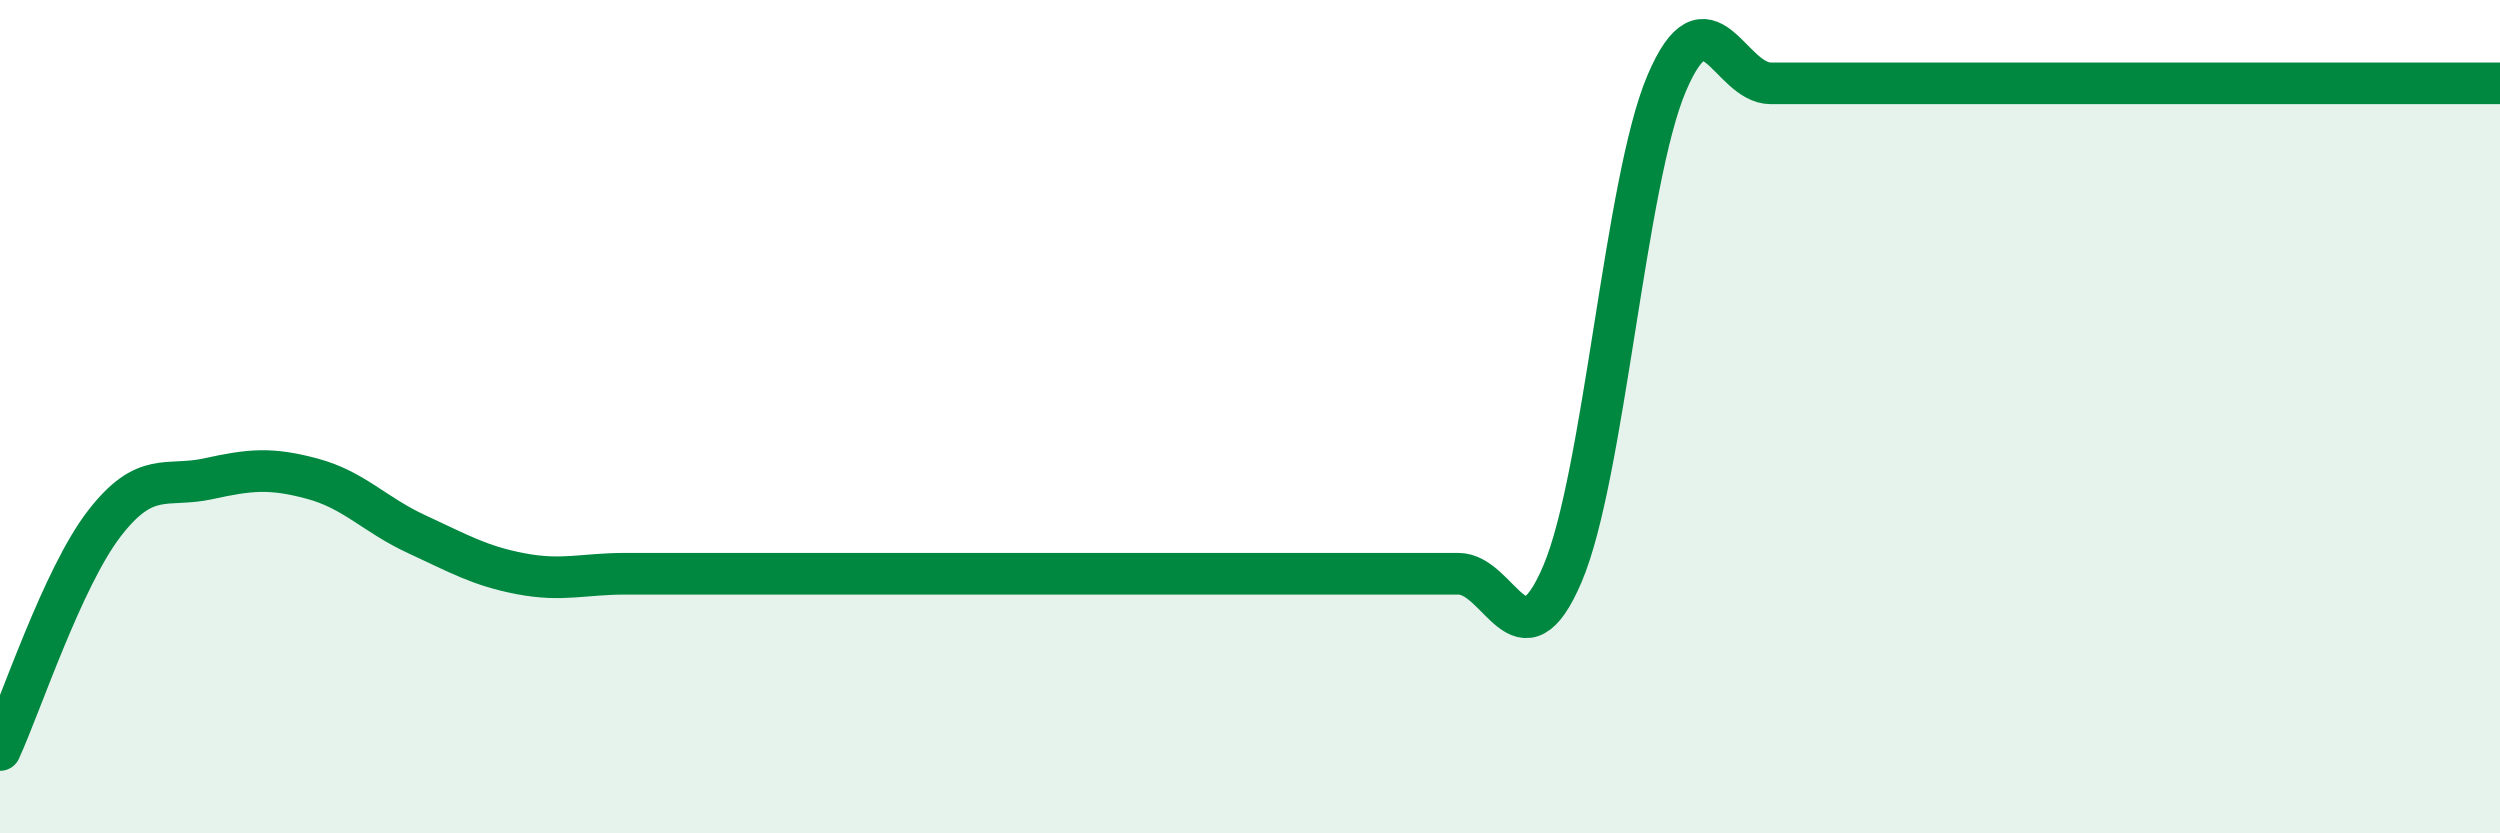
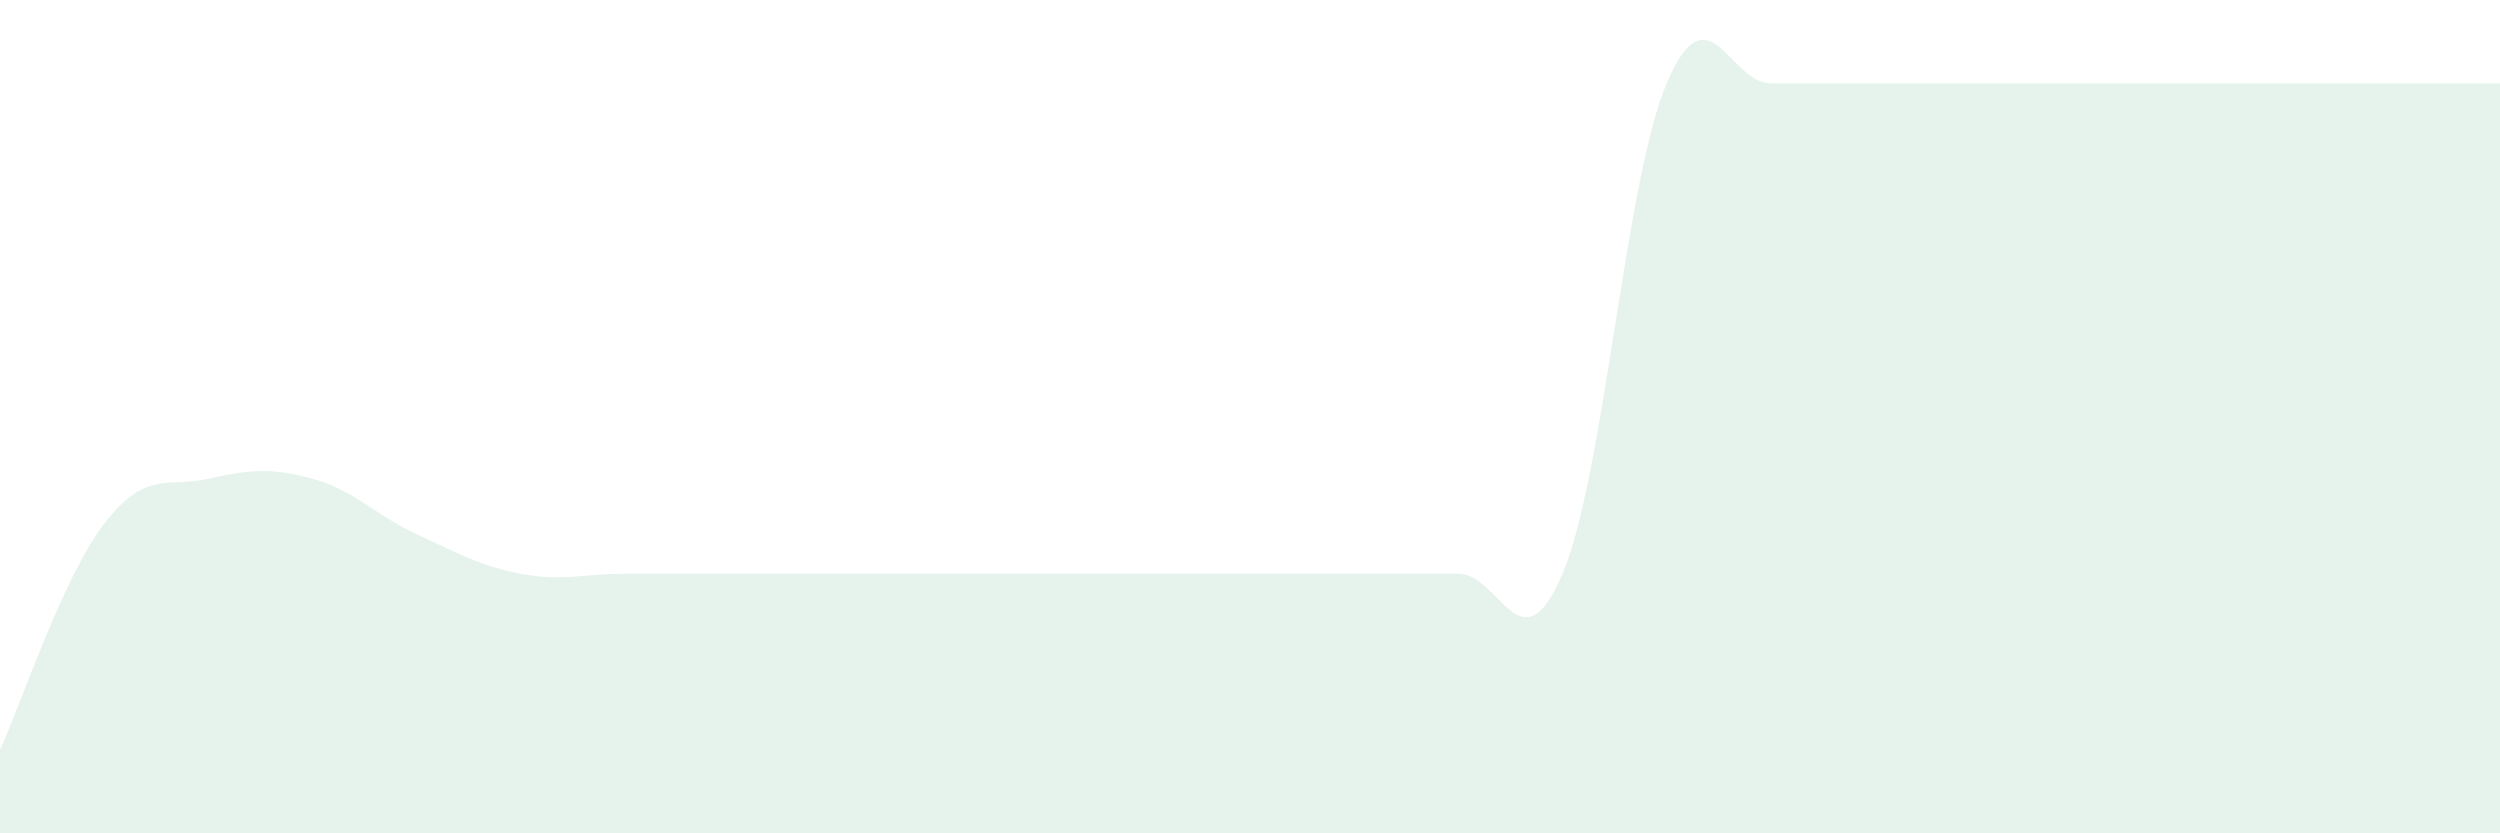
<svg xmlns="http://www.w3.org/2000/svg" width="60" height="20" viewBox="0 0 60 20">
  <path d="M 0,18 C 0.5,16.91 1.5,13.87 2.5,12.57 C 3.5,11.27 4,11.71 5,11.49 C 6,11.27 6.5,11.22 7.5,11.49 C 8.5,11.76 9,12.36 10,12.82 C 11,13.28 11.5,13.58 12.5,13.77 C 13.5,13.96 14,13.77 15,13.77 C 16,13.77 16.5,13.77 17.5,13.77 C 18.5,13.77 19,13.77 20,13.77 C 21,13.77 21.5,13.77 22.5,13.77 C 23.5,13.77 24,13.77 25,13.77 C 26,13.77 26.5,13.77 27.5,13.77 C 28.5,13.77 29,13.77 30,13.77 C 31,13.77 31.5,13.77 32.5,13.77 C 33.5,13.77 34,13.77 35,13.77 C 36,13.77 36.5,16.12 37.5,13.77 C 38.5,11.42 39,4.35 40,2 C 41,-0.35 41.5,2 42.5,2 C 43.5,2 44,2 45,2 C 46,2 46.5,2 47.5,2 C 48.5,2 49,2 50,2 C 51,2 51.5,2 52.5,2 C 53.5,2 53.5,2 55,2 C 56.5,2 59,2 60,2L60 20L0 20Z" fill="#008740" opacity="0.1" stroke-linecap="round" stroke-linejoin="round" />
-   <path d="M 0,18 C 0.5,16.91 1.5,13.87 2.5,12.57 C 3.5,11.27 4,11.71 5,11.49 C 6,11.27 6.5,11.22 7.5,11.49 C 8.5,11.76 9,12.36 10,12.82 C 11,13.28 11.5,13.58 12.5,13.77 C 13.5,13.96 14,13.77 15,13.77 C 16,13.77 16.5,13.77 17.5,13.77 C 18.5,13.77 19,13.77 20,13.77 C 21,13.77 21.5,13.77 22.5,13.77 C 23.5,13.77 24,13.77 25,13.77 C 26,13.77 26.5,13.77 27.5,13.77 C 28.5,13.77 29,13.77 30,13.77 C 31,13.77 31.5,13.77 32.5,13.77 C 33.5,13.77 34,13.77 35,13.77 C 36,13.77 36.5,16.12 37.5,13.77 C 38.5,11.42 39,4.35 40,2 C 41,-0.35 41.5,2 42.5,2 C 43.5,2 44,2 45,2 C 46,2 46.5,2 47.5,2 C 48.5,2 49,2 50,2 C 51,2 51.5,2 52.5,2 C 53.5,2 53.5,2 55,2 C 56.5,2 59,2 60,2" stroke="#008740" stroke-width="1" fill="none" stroke-linecap="round" stroke-linejoin="round" />
</svg>